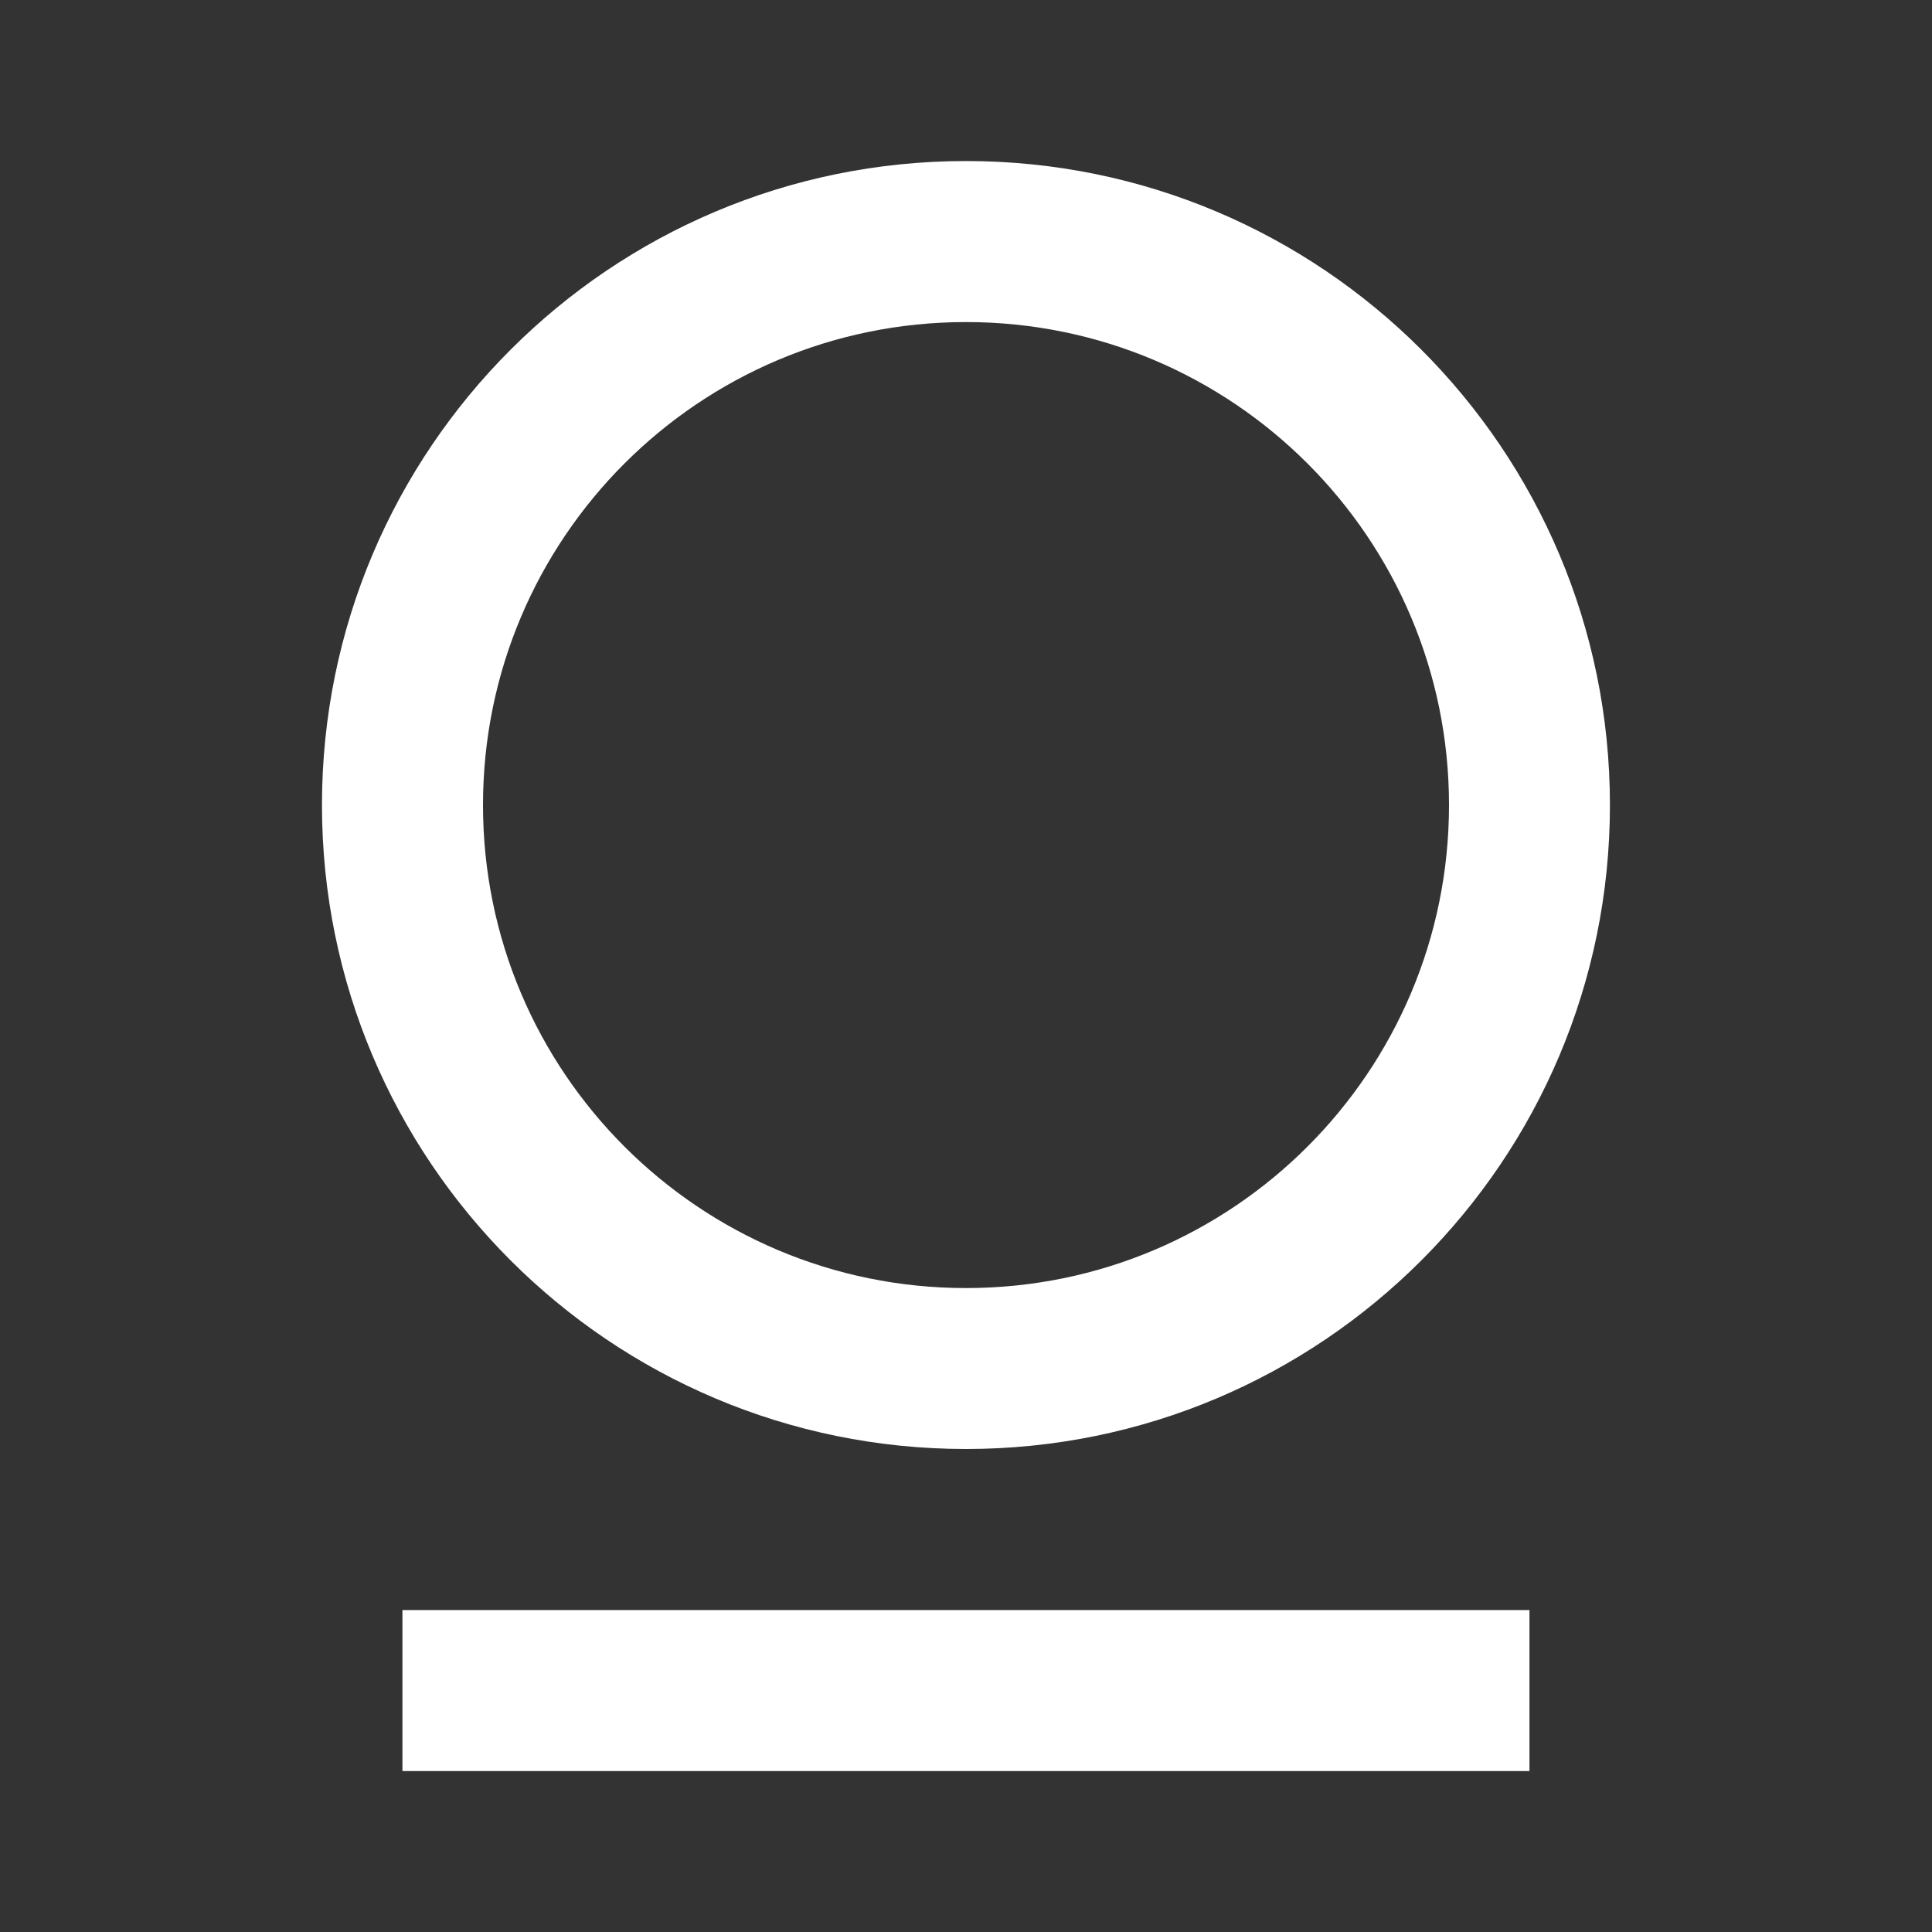
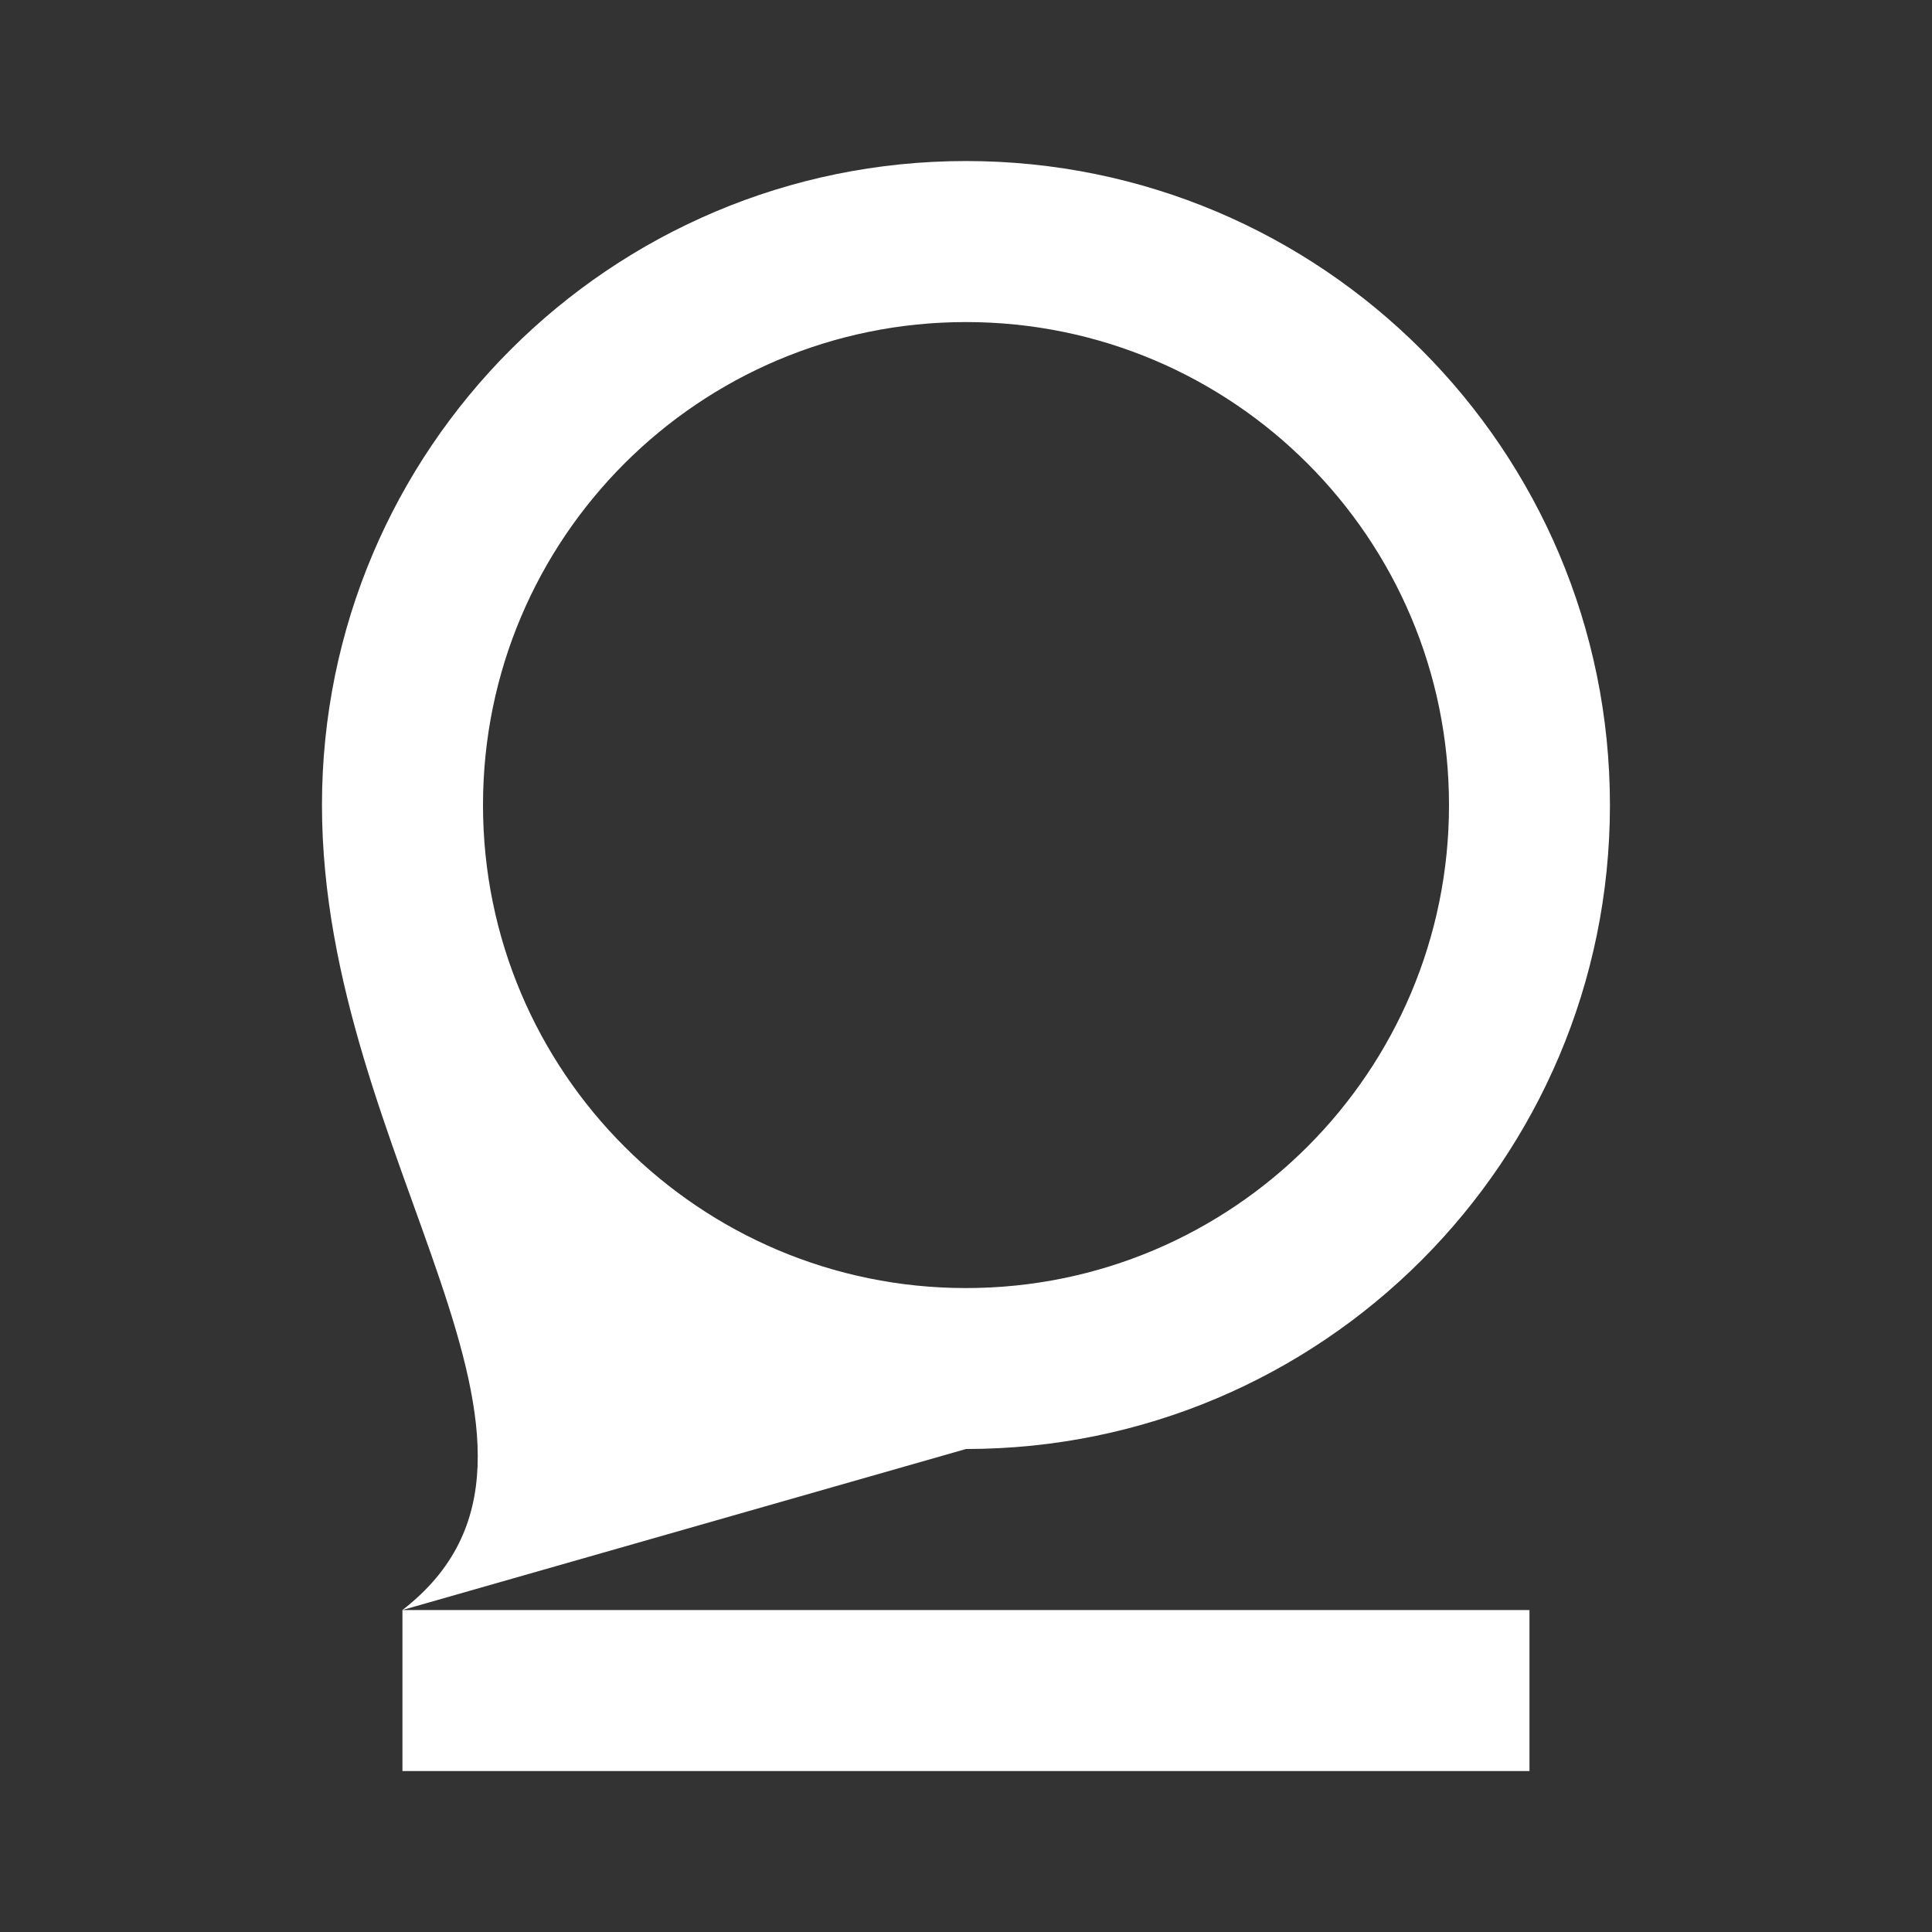
<svg xmlns="http://www.w3.org/2000/svg" width="20" height="20" viewBox="0 0 20 20" fill="none">
  <rect x="0" y="0" width="20" height="20" fill="#333333" stroke="none" />
-   <path d="M4.166 16.667H15.833V18.334H4.166V16.667ZM10 15C6.318 15 3.333 12.016 3.333 8.334C3.333 4.652 6.318 1.667 10 1.667C13.682 1.667 16.666 4.652 16.666 8.334C16.666 12.016 13.682 15 10 15ZM10 13.334C12.761 13.334 15 11.095 15 8.334C15 5.572 12.761 3.334 10 3.334C7.238 3.334 5 5.572 5 8.334C5 11.095 7.238 13.334 10 13.334Z" fill="white" />
+   <path d="M4.166 16.667H15.833V18.334H4.166V16.667ZC6.318 15 3.333 12.016 3.333 8.334C3.333 4.652 6.318 1.667 10 1.667C13.682 1.667 16.666 4.652 16.666 8.334C16.666 12.016 13.682 15 10 15ZM10 13.334C12.761 13.334 15 11.095 15 8.334C15 5.572 12.761 3.334 10 3.334C7.238 3.334 5 5.572 5 8.334C5 11.095 7.238 13.334 10 13.334Z" fill="white" />
</svg>